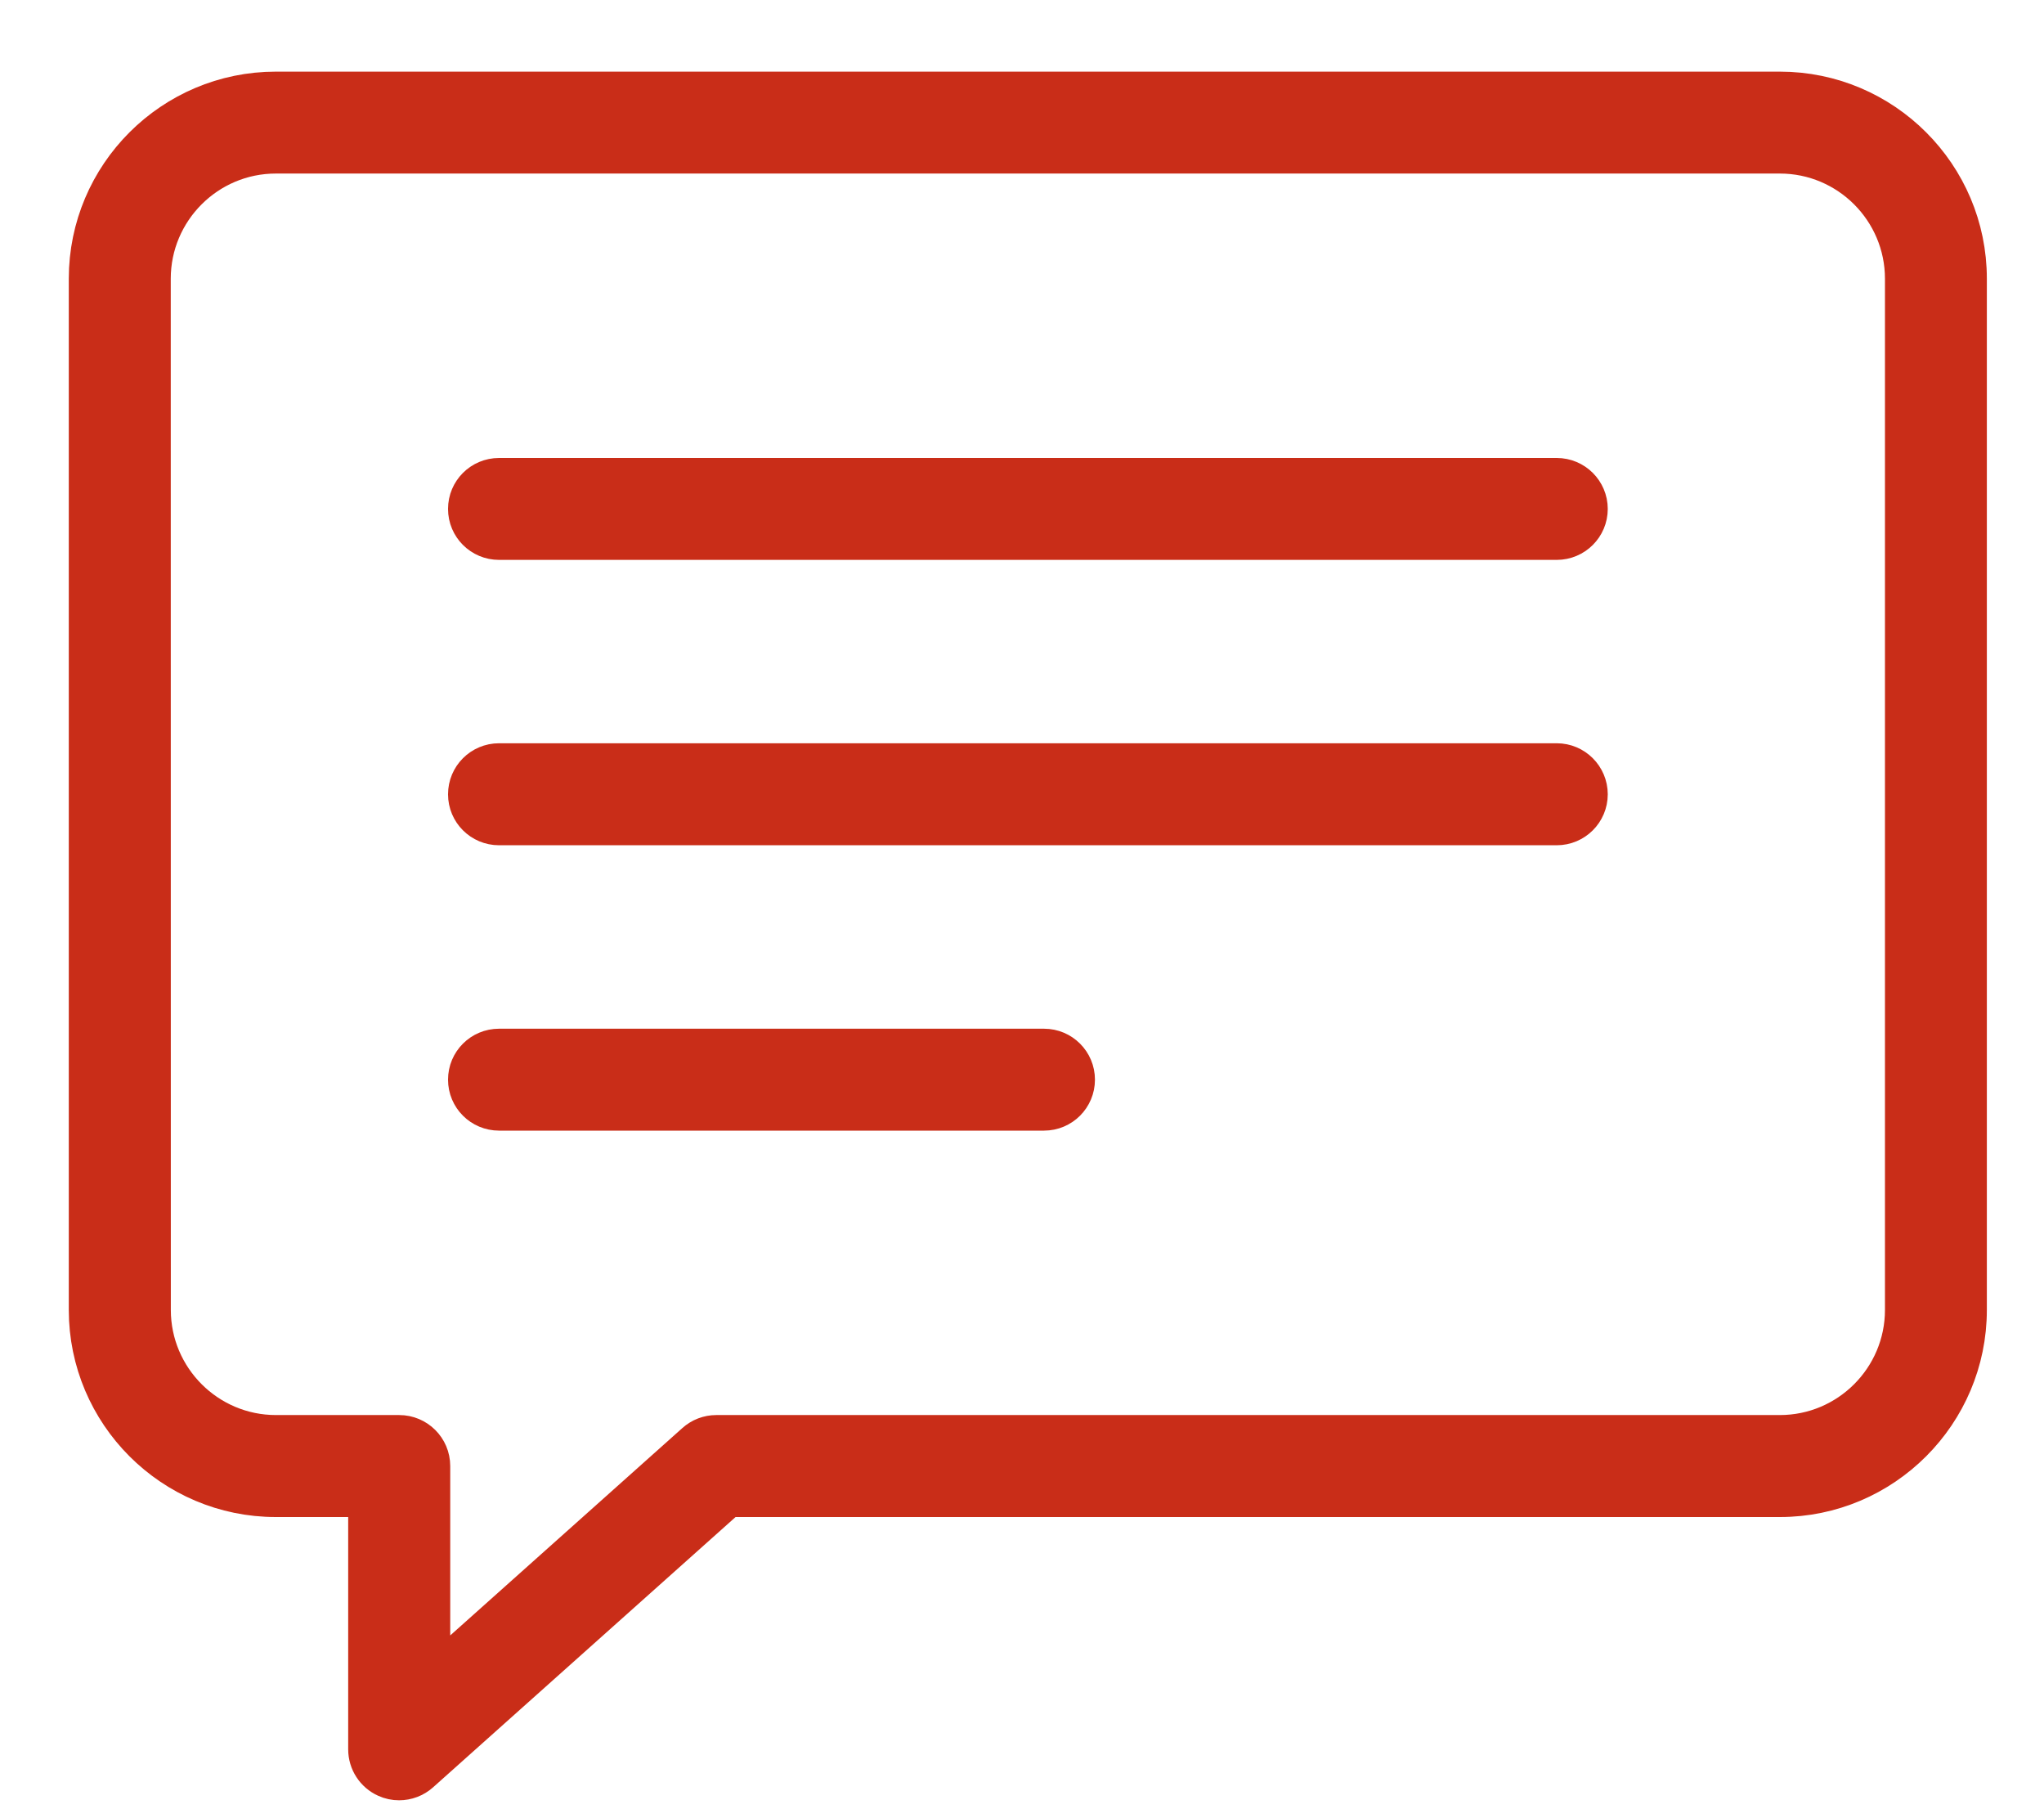
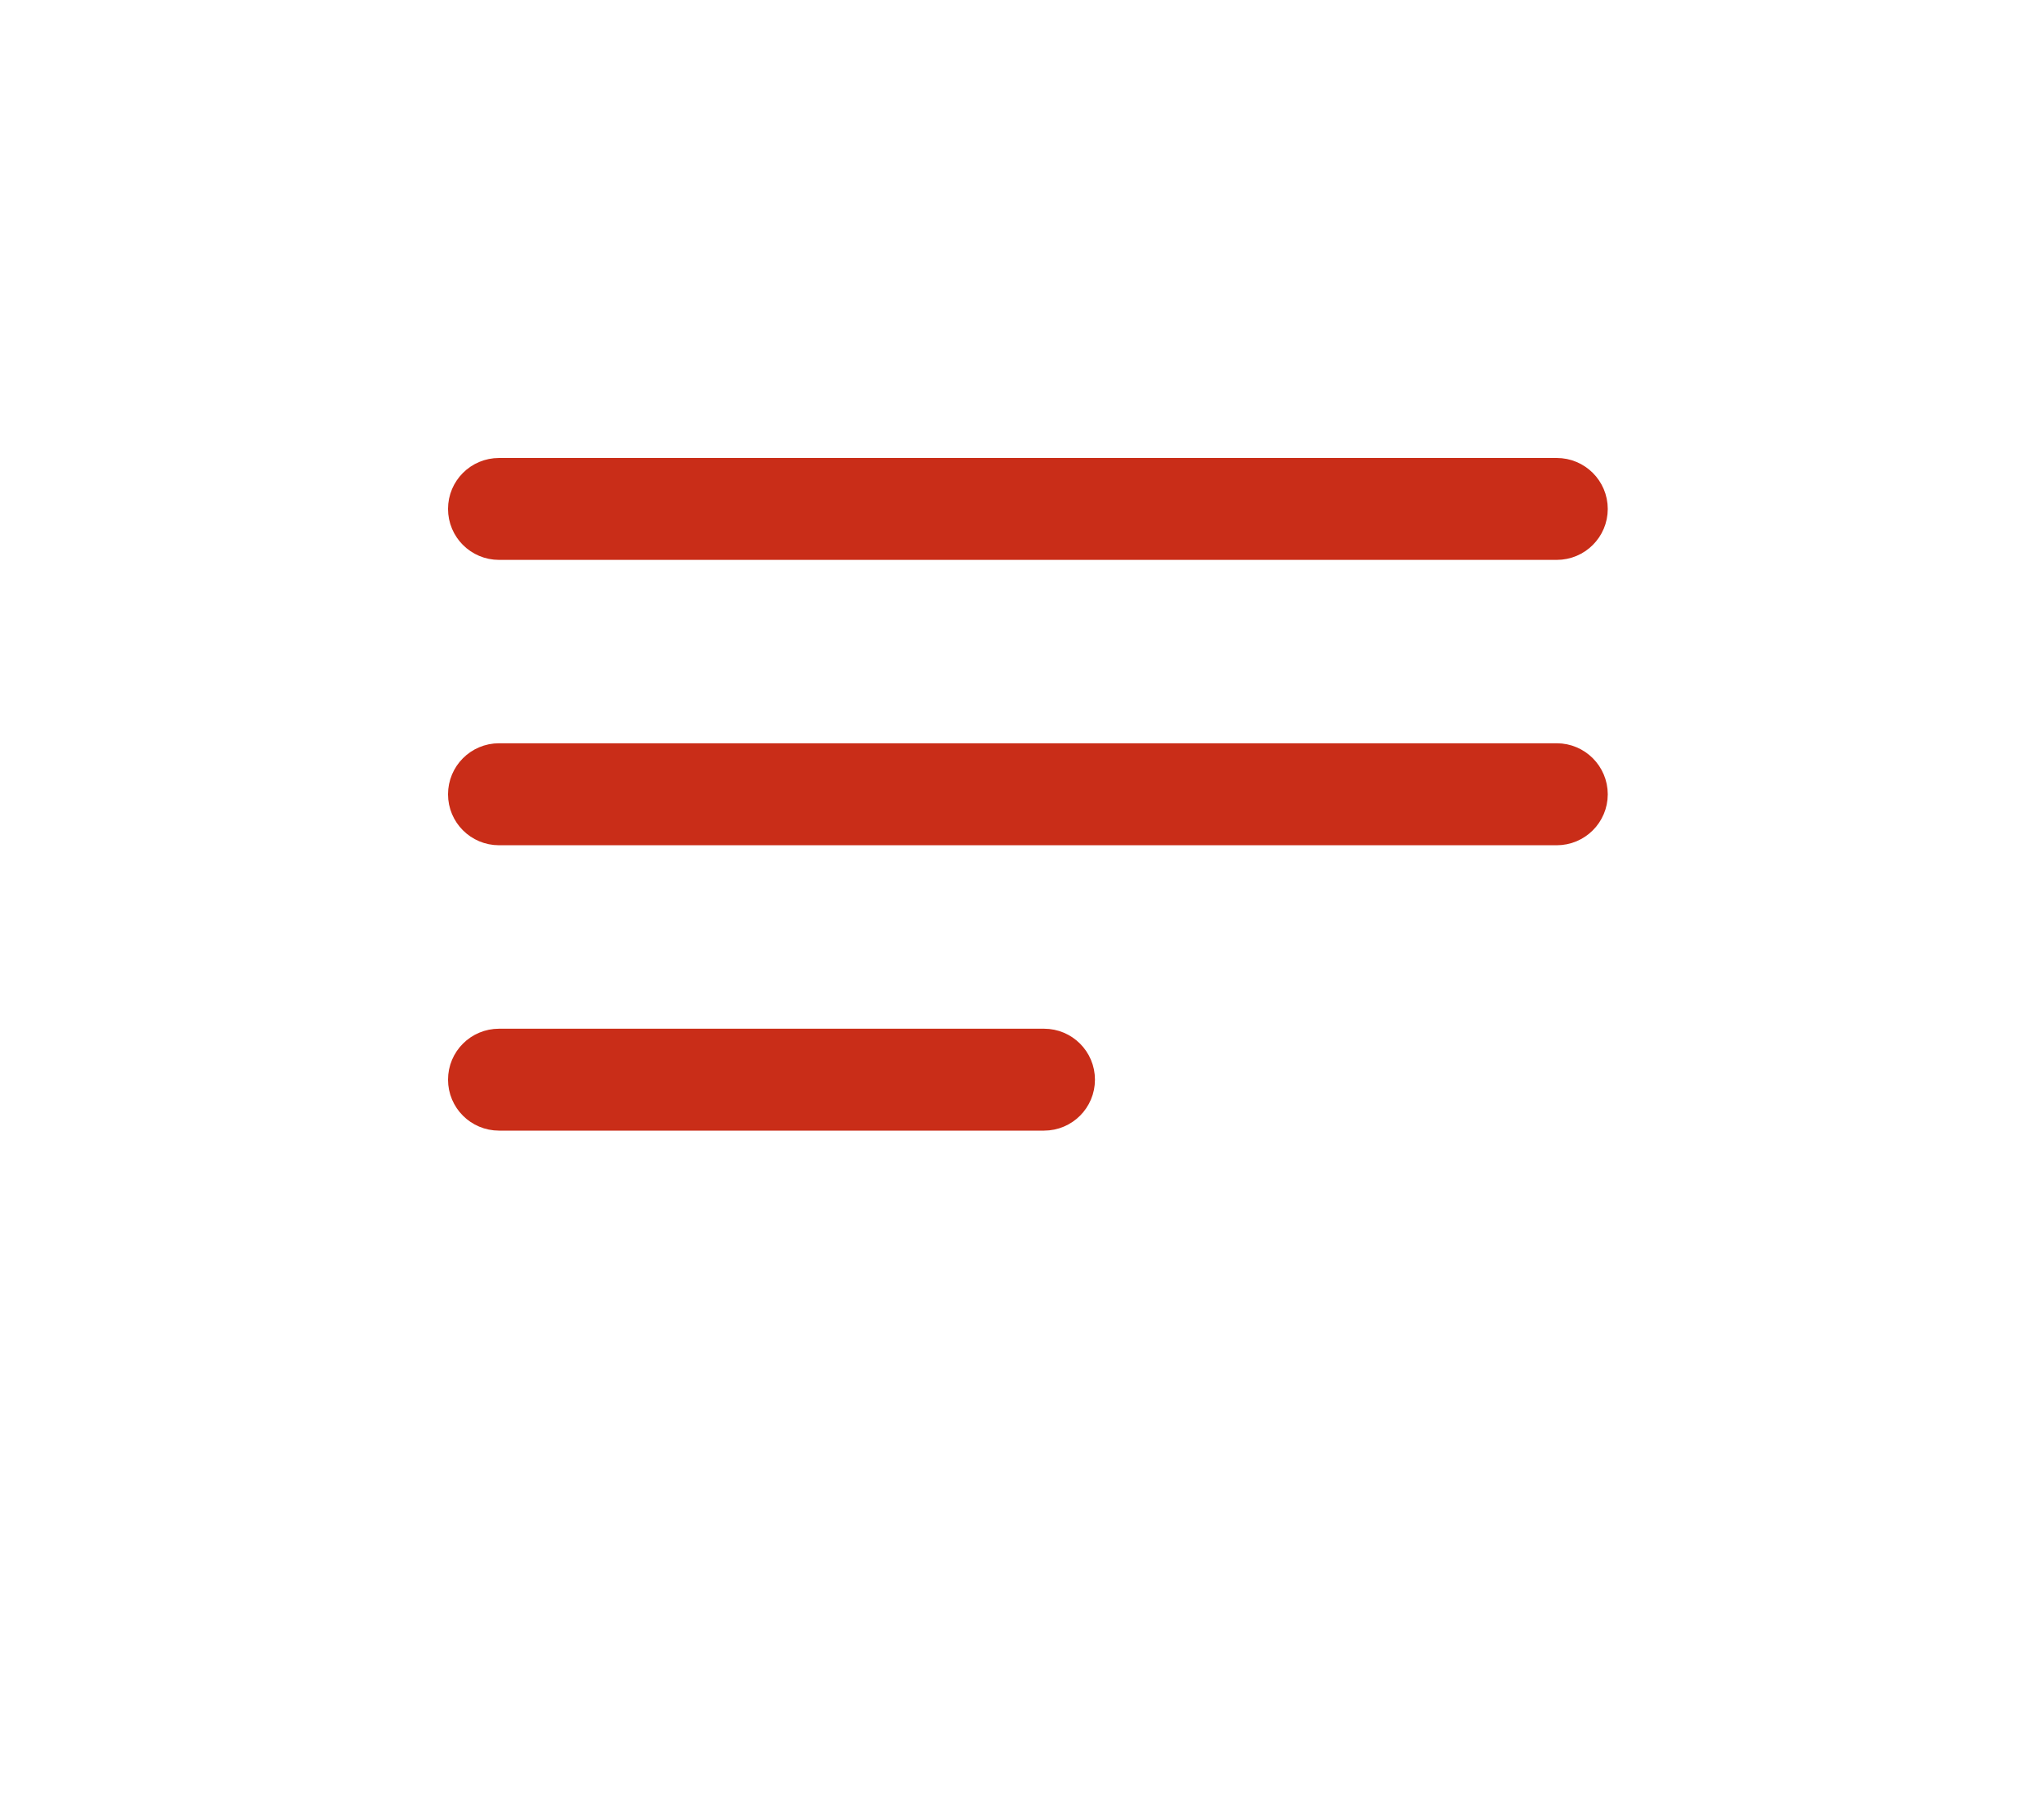
<svg xmlns="http://www.w3.org/2000/svg" width="26" height="23" viewBox="0 0 26 23" fill="none">
  <path d="M19.802 6.074H6.348C6.127 6.074 5.949 6.252 5.949 6.472C5.949 6.692 6.127 6.87 6.348 6.87H19.802C20.022 6.87 20.201 6.692 20.201 6.472C20.201 6.252 20.022 6.074 19.802 6.074Z" fill="#C92D18" stroke="#C92D18" stroke-width="0.5" />
  <path d="M19.802 9.702H6.348C6.127 9.702 5.949 9.881 5.949 10.101C5.949 10.321 6.127 10.499 6.348 10.499H19.802C20.022 10.499 20.201 10.321 20.201 10.101C20.201 9.881 20.022 9.702 19.802 9.702Z" fill="#C92D18" stroke="#C92D18" stroke-width="0.5" />
  <path d="M13.28 13.332H6.348C6.127 13.332 5.949 13.51 5.949 13.73C5.949 13.95 6.127 14.128 6.348 14.128H13.28C13.5 14.128 13.678 13.95 13.678 13.73C13.678 13.51 13.5 13.332 13.28 13.332Z" fill="#C92D18" stroke="#C92D18" stroke-width="0.5" />
-   <path d="M22.64 1.161H3.509C2.194 1.161 1.125 2.23 1.125 3.544V16.658C1.125 17.972 2.194 19.042 3.509 19.042H4.679V22.246C4.679 22.403 4.771 22.545 4.914 22.609C4.966 22.633 5.021 22.644 5.077 22.644C5.173 22.644 5.268 22.609 5.342 22.543L9.261 19.042H22.64C23.954 19.042 25.023 17.972 25.023 16.658V3.544C25.023 2.23 23.954 1.161 22.64 1.161ZM24.227 16.658C24.227 17.533 23.515 18.245 22.64 18.245H9.111C9.014 18.245 8.919 18.281 8.846 18.347L5.477 21.356V18.643C5.477 18.423 5.298 18.245 5.078 18.245H3.51C2.635 18.245 1.923 17.533 1.923 16.658L1.922 3.545C1.922 2.669 2.634 1.957 3.509 1.957H22.64C23.515 1.957 24.227 2.669 24.227 3.545L24.227 16.658Z" fill="#C92D18" stroke="#C92D18" stroke-width="0.5" />
</svg>